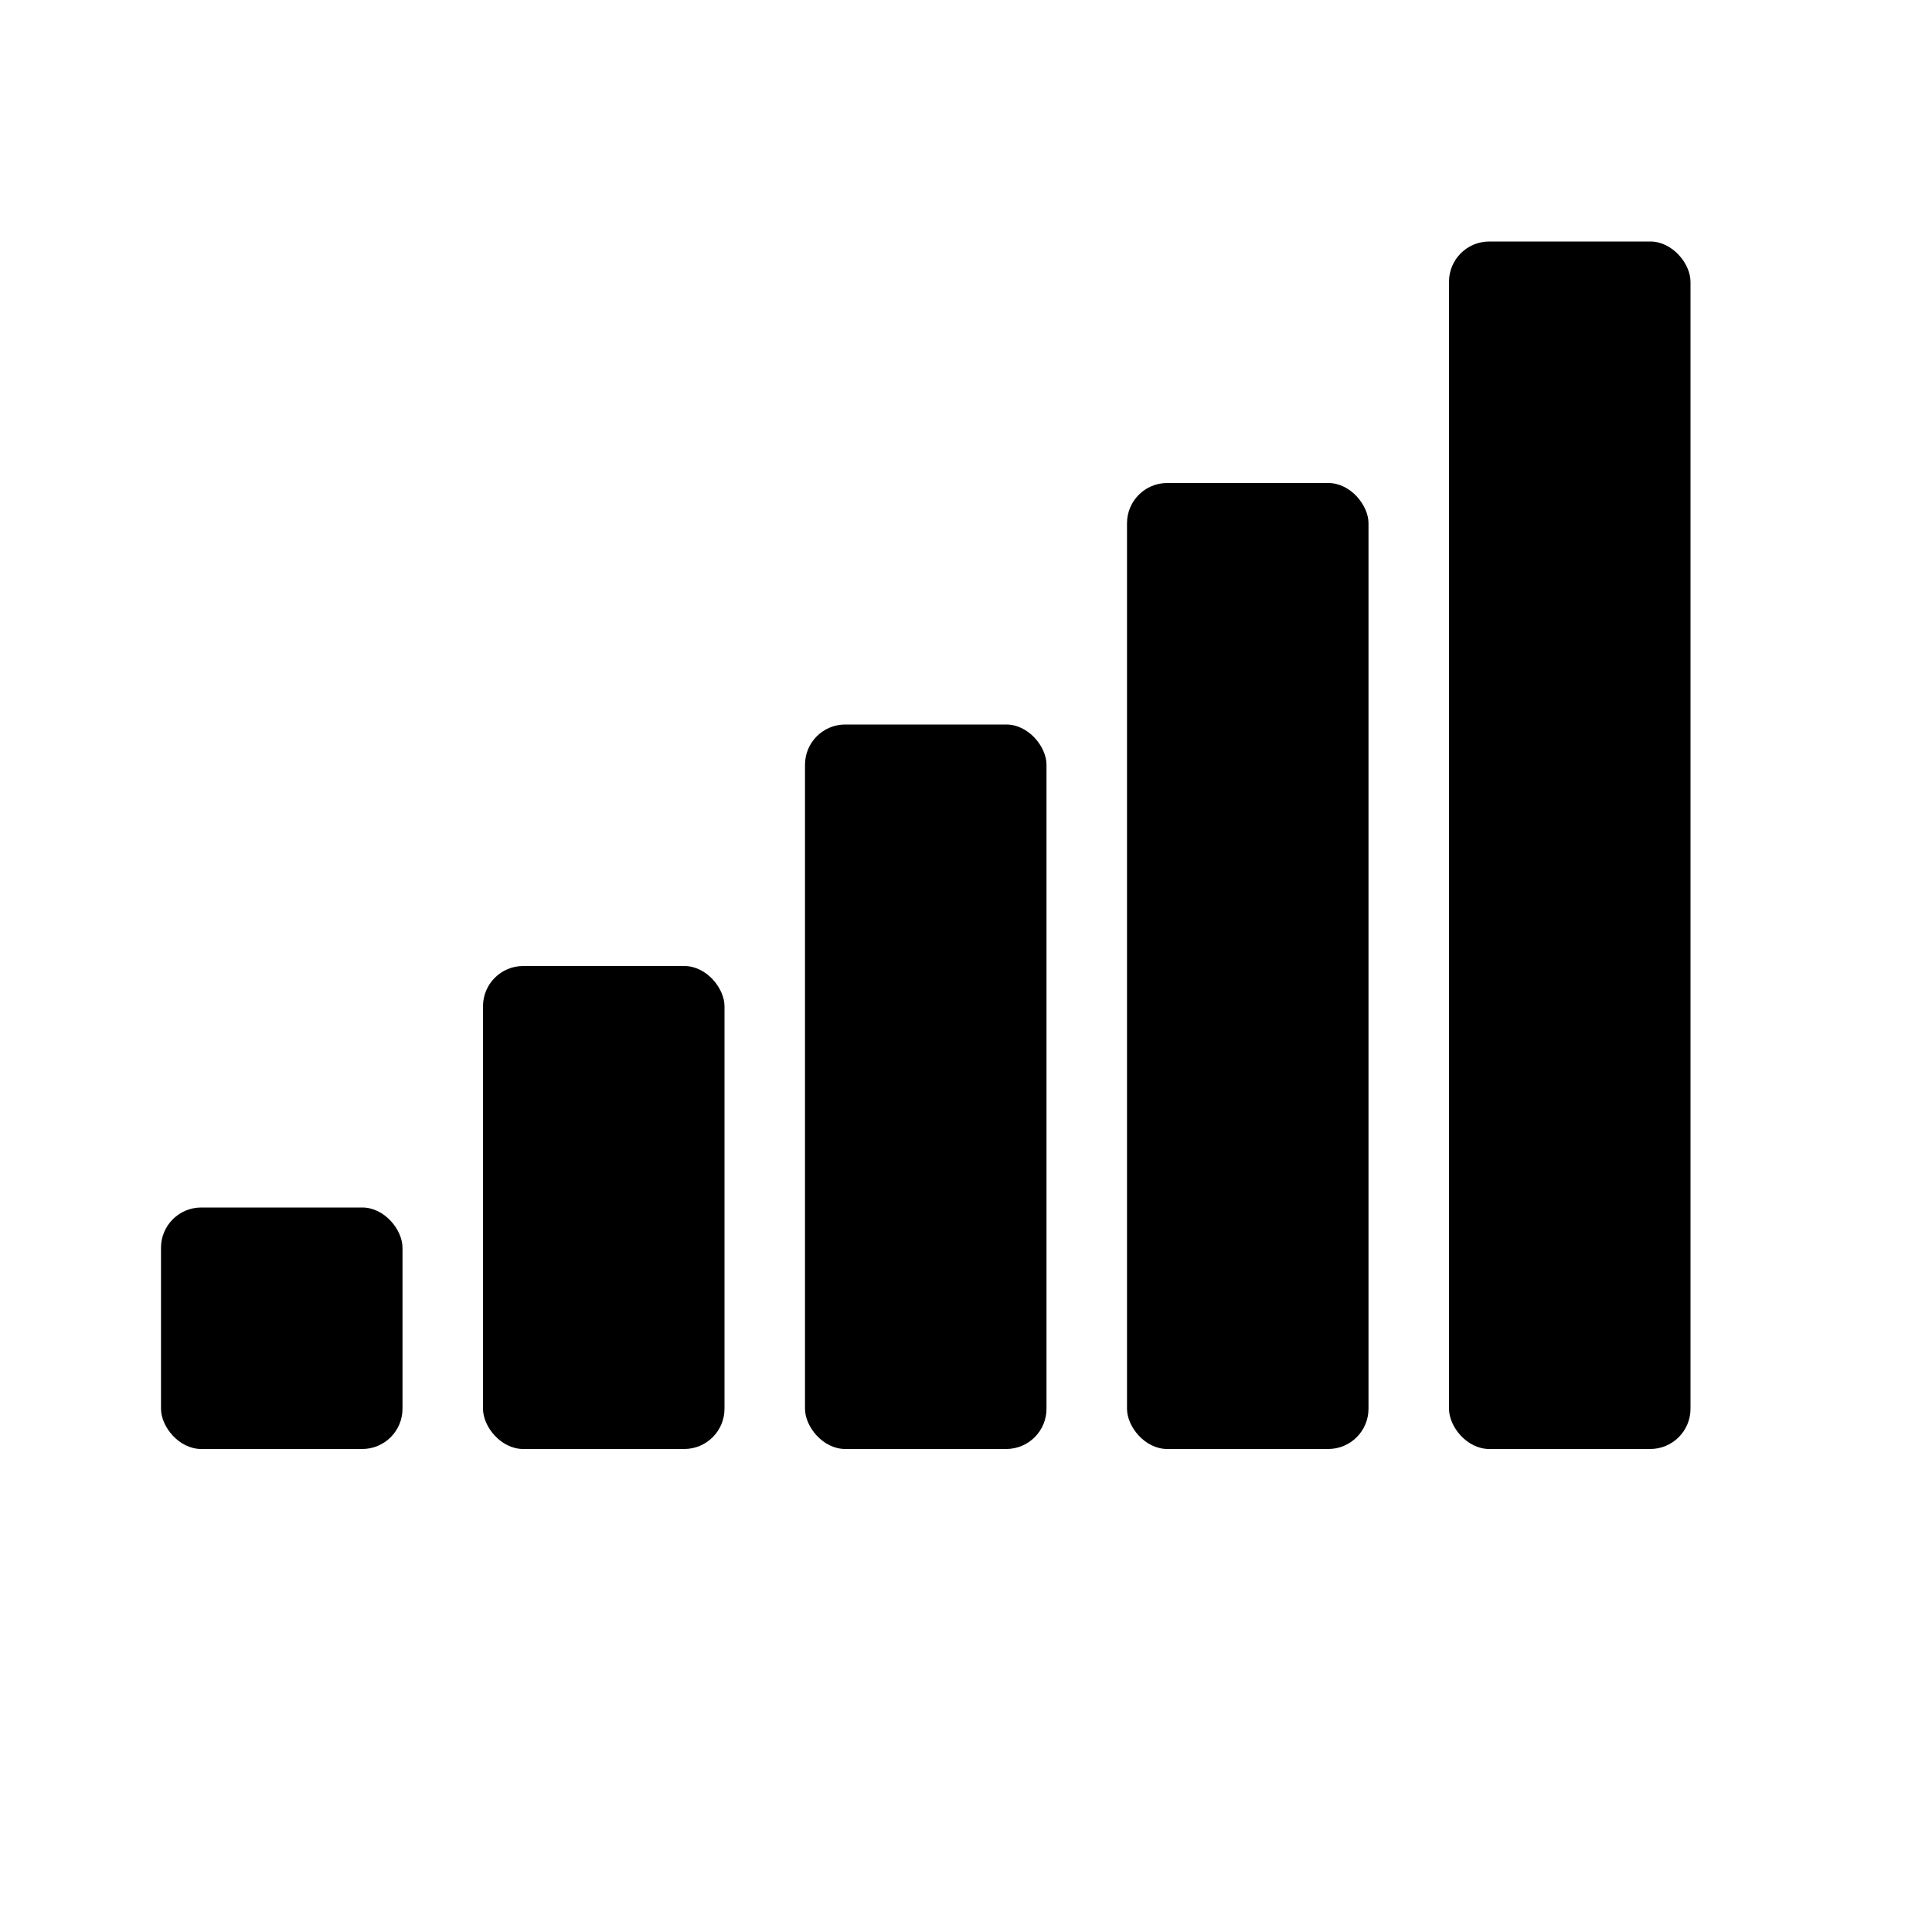
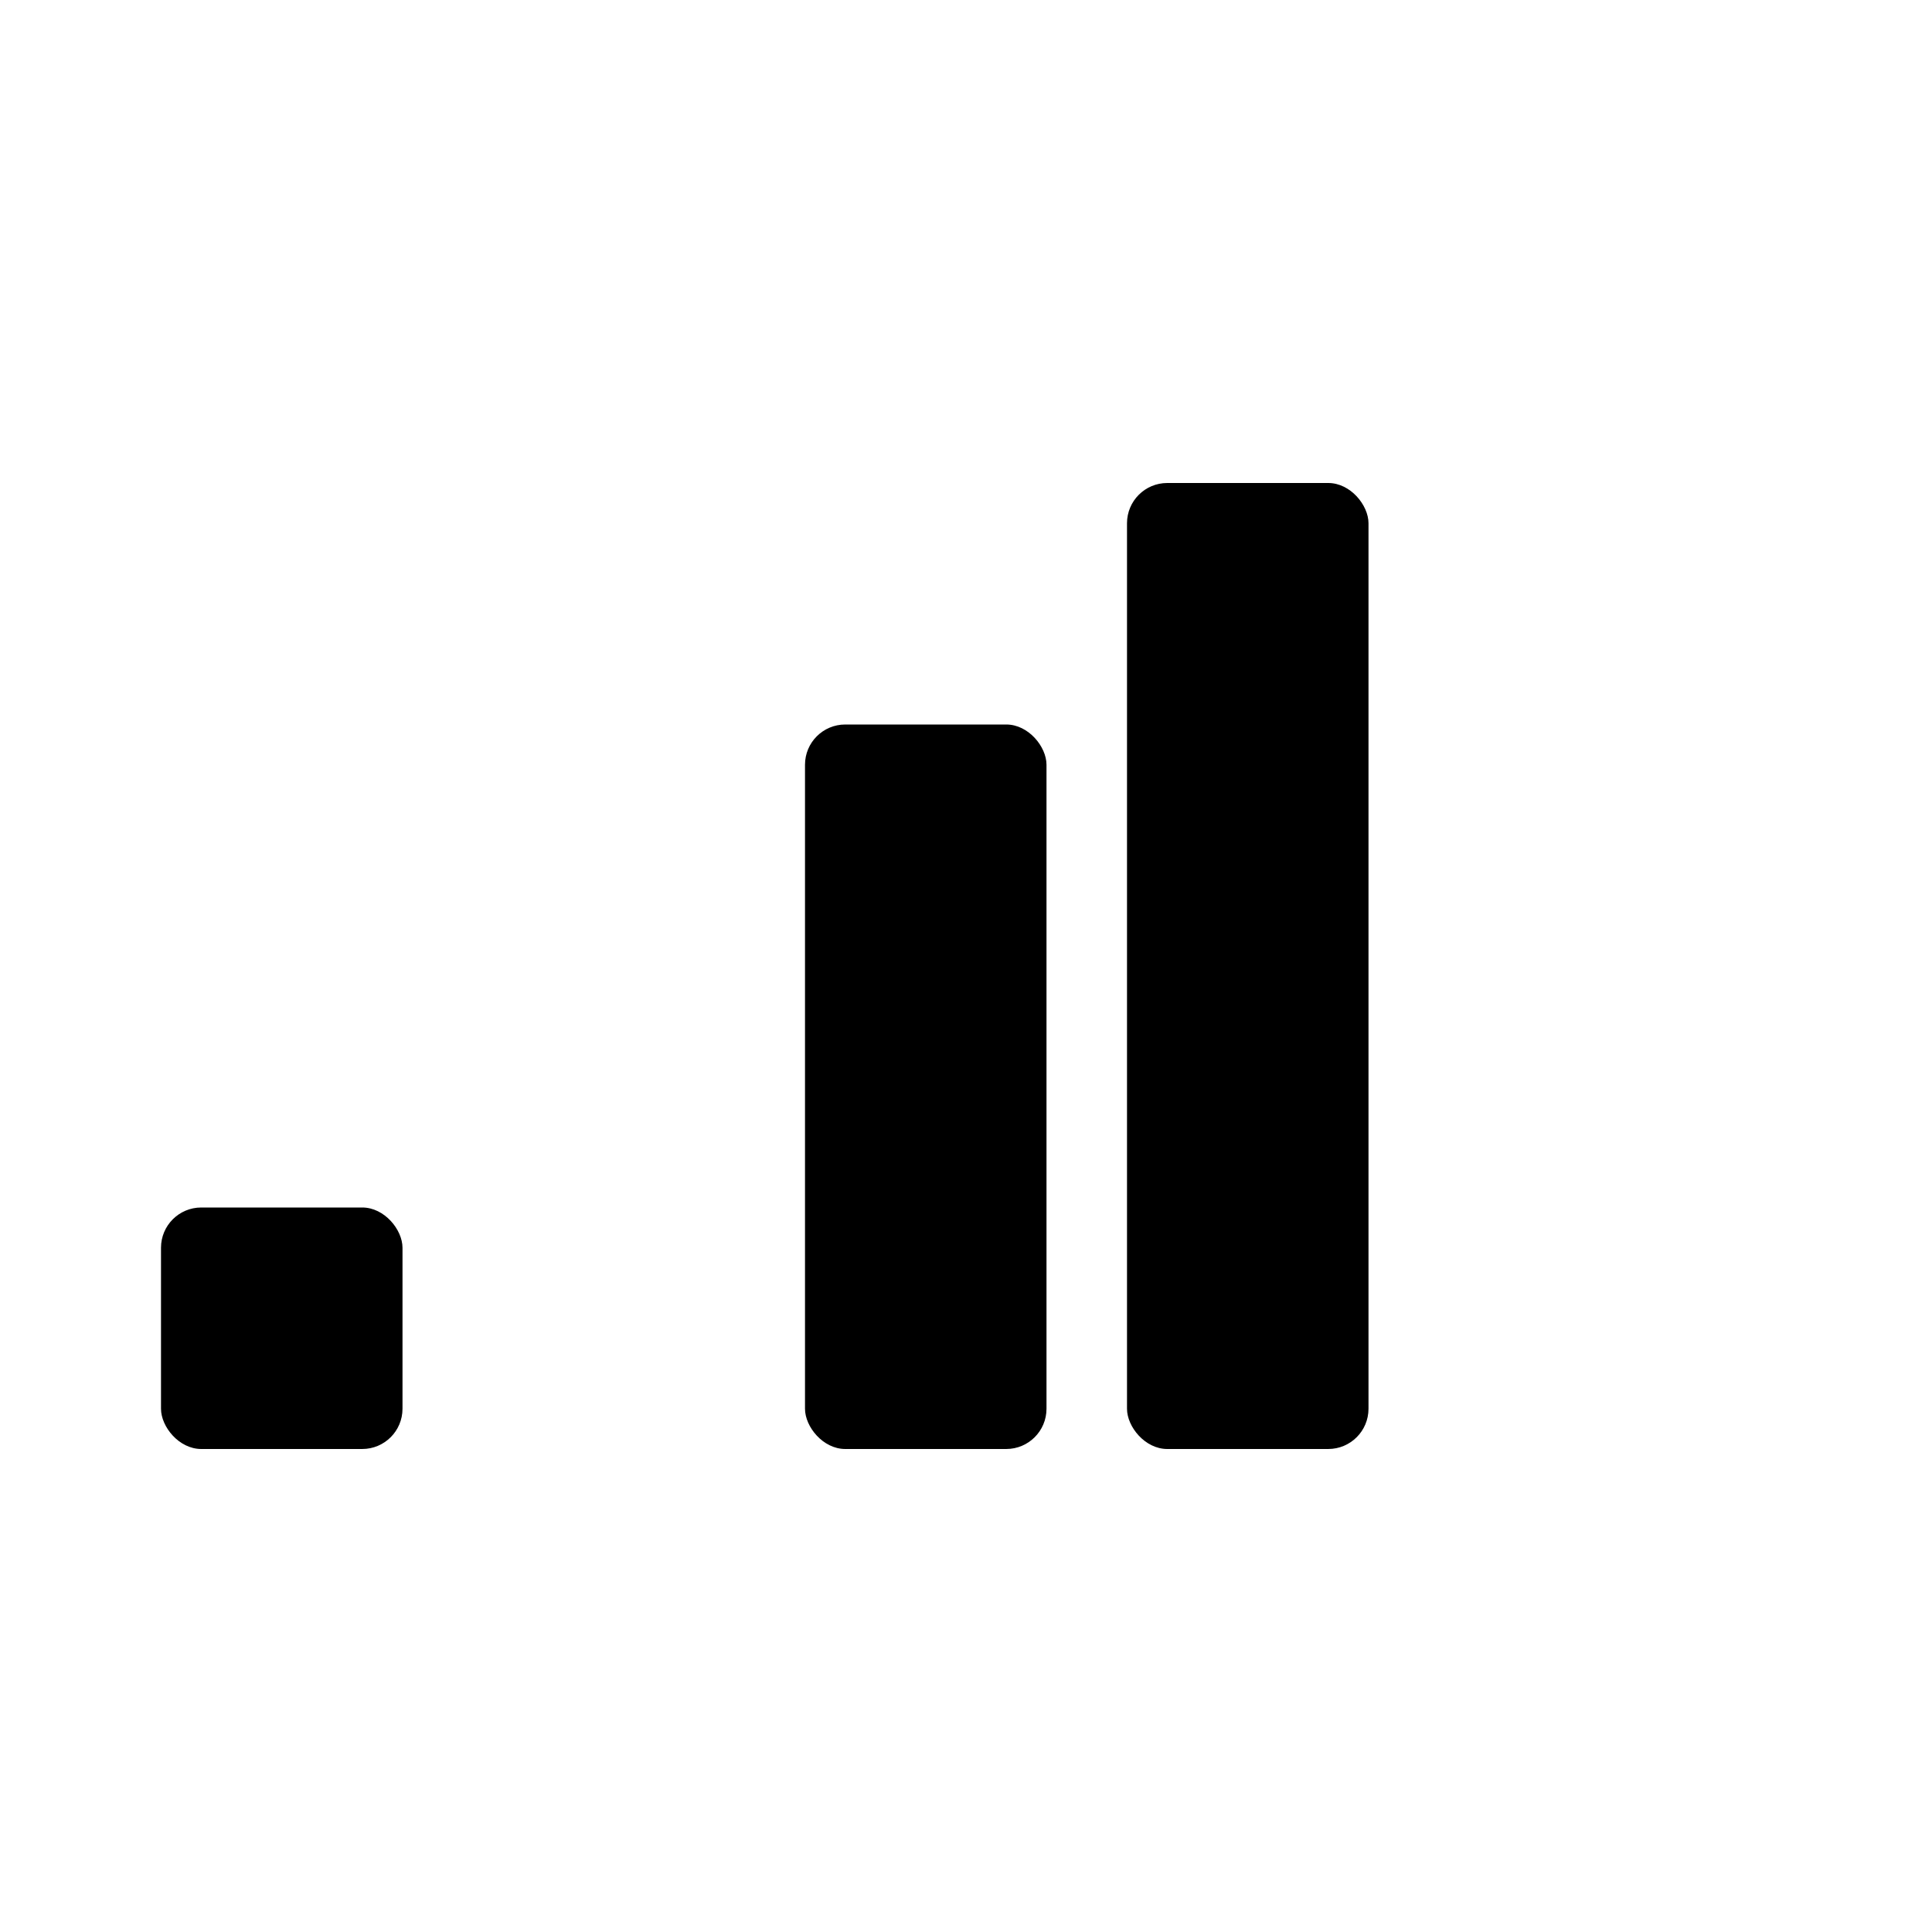
<svg xmlns="http://www.w3.org/2000/svg" width="24" height="24" viewBox="0 0 24 24" role="img" aria-label="Deezer">
  <g fill="currentColor">
    <rect x="2" y="15" width="3" height="3" rx="0.5" />
-     <rect x="6" y="12" width="3" height="6" rx="0.5" />
    <rect x="10" y="9" width="3" height="9" rx="0.5" />
    <rect x="14" y="6" width="3" height="12" rx="0.5" />
-     <rect x="18" y="3" width="3" height="15" rx="0.5" />
  </g>
</svg>